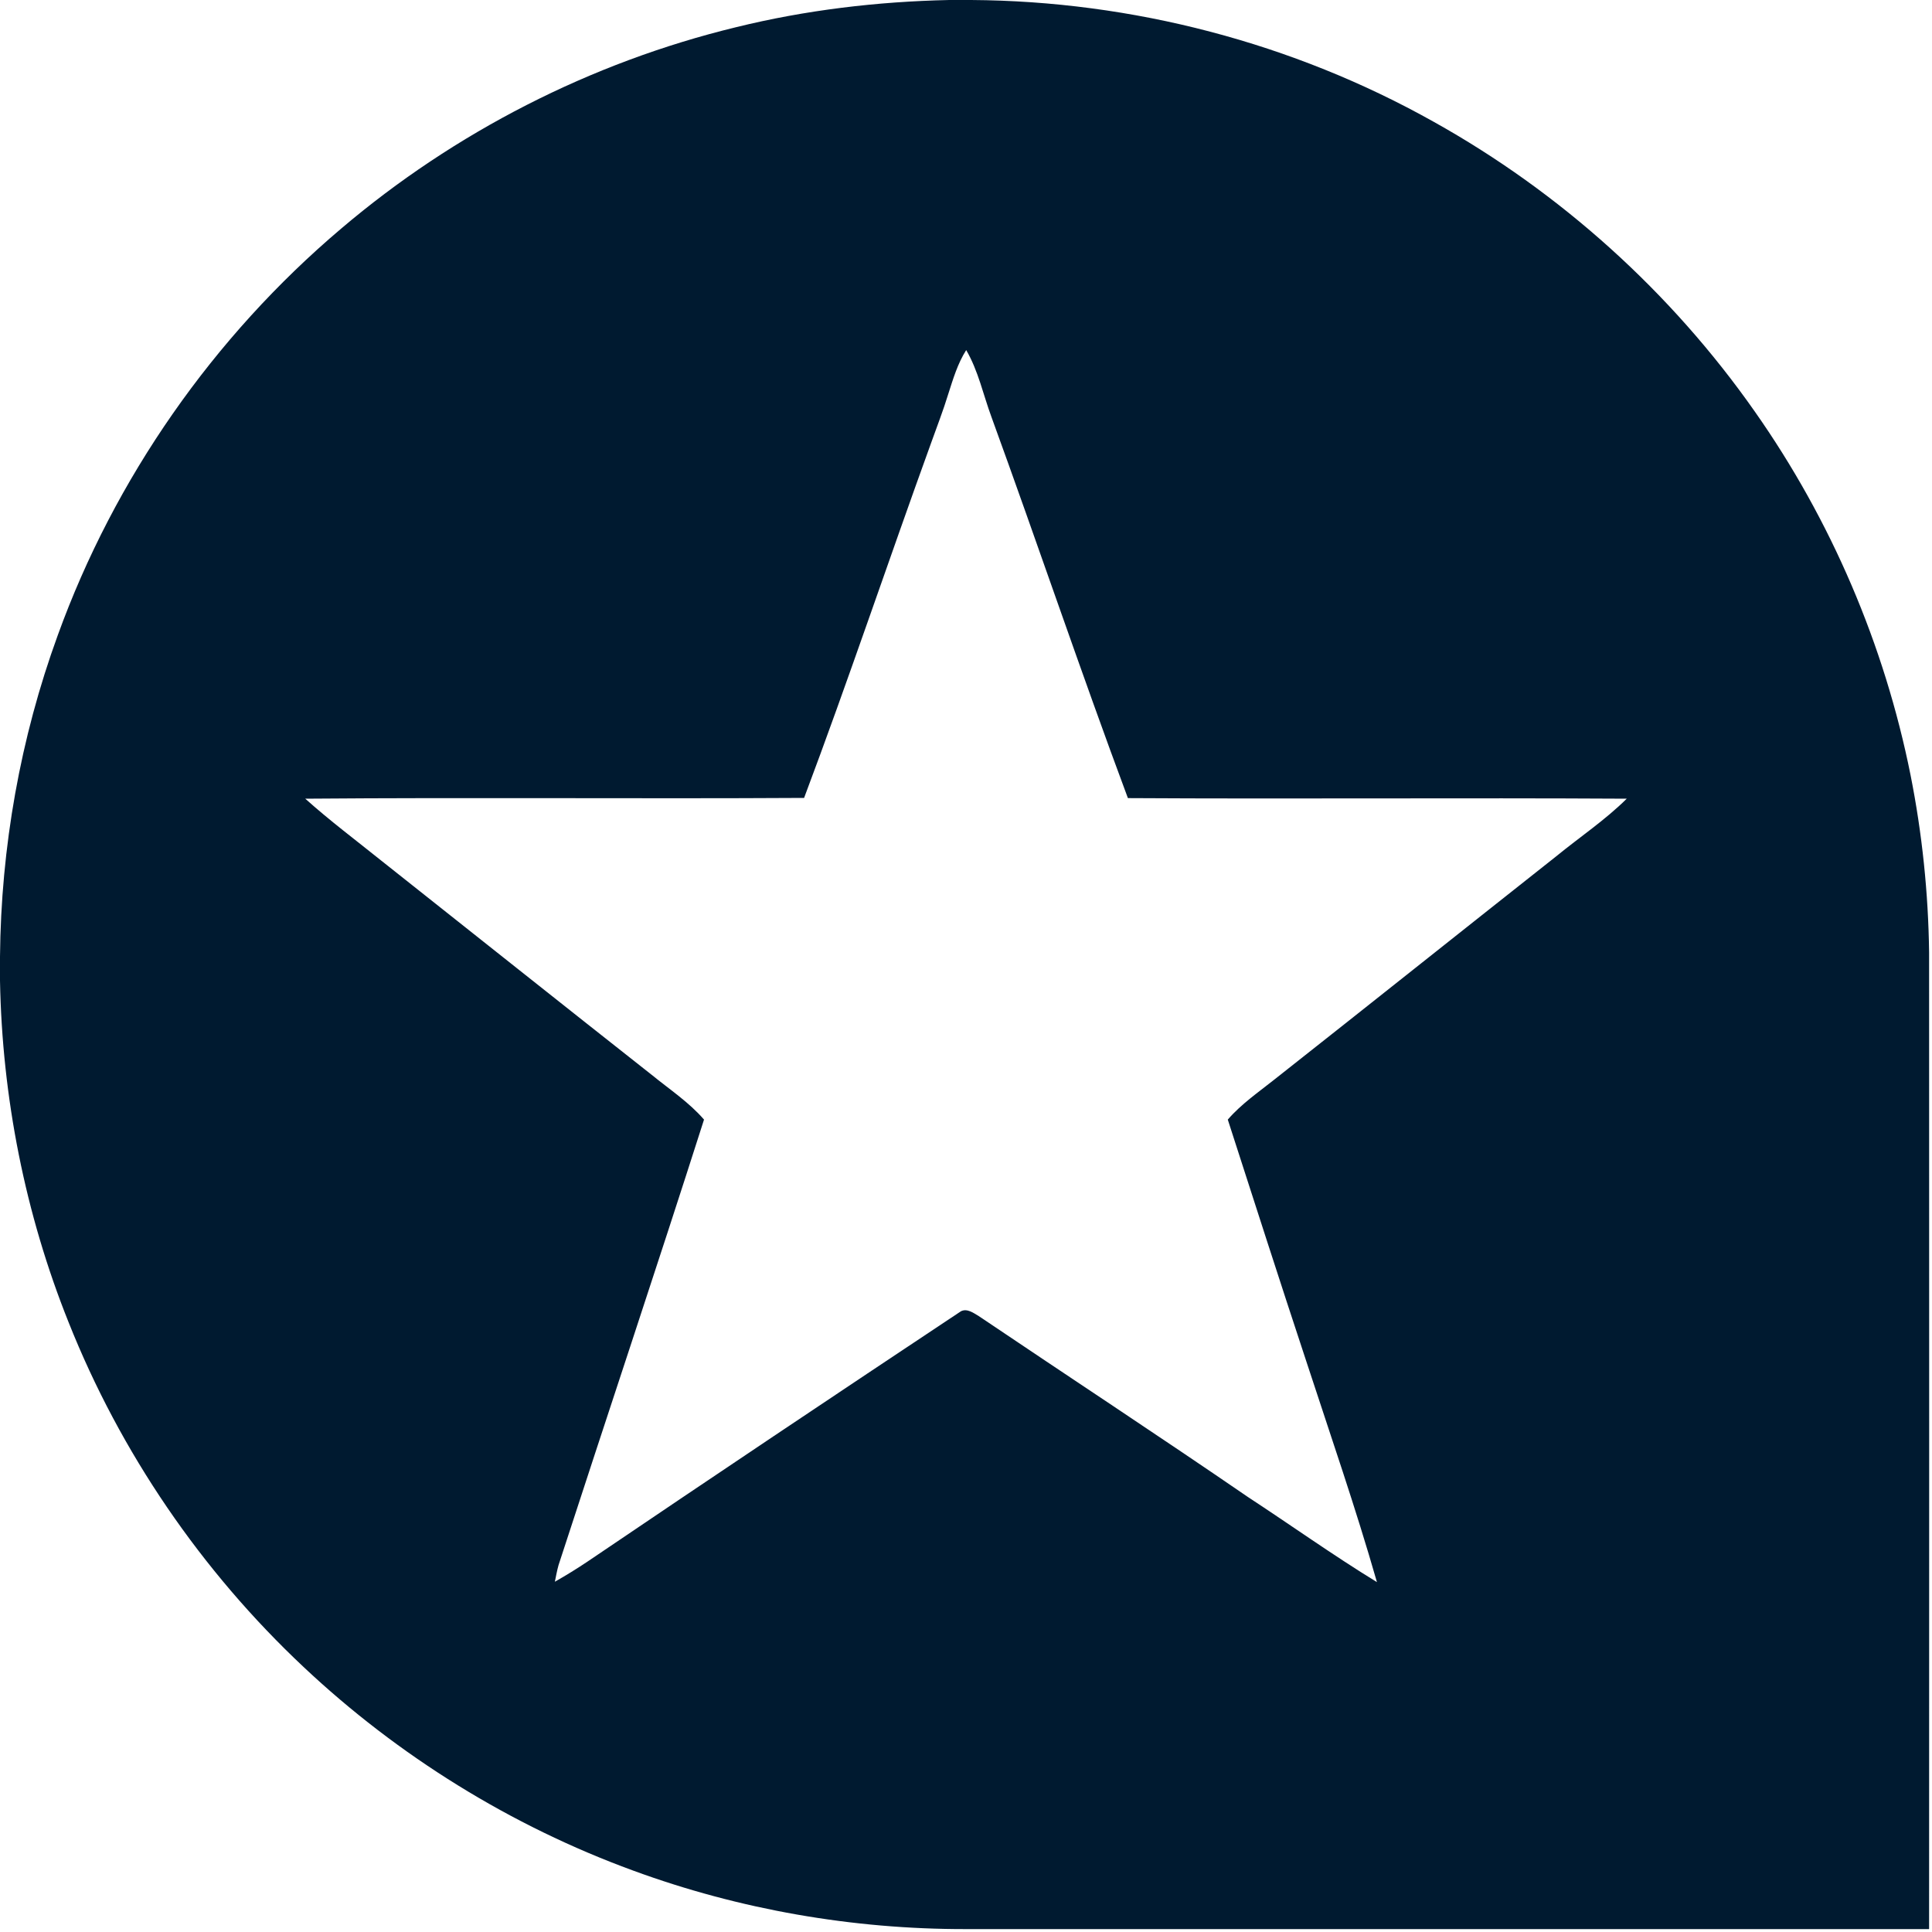
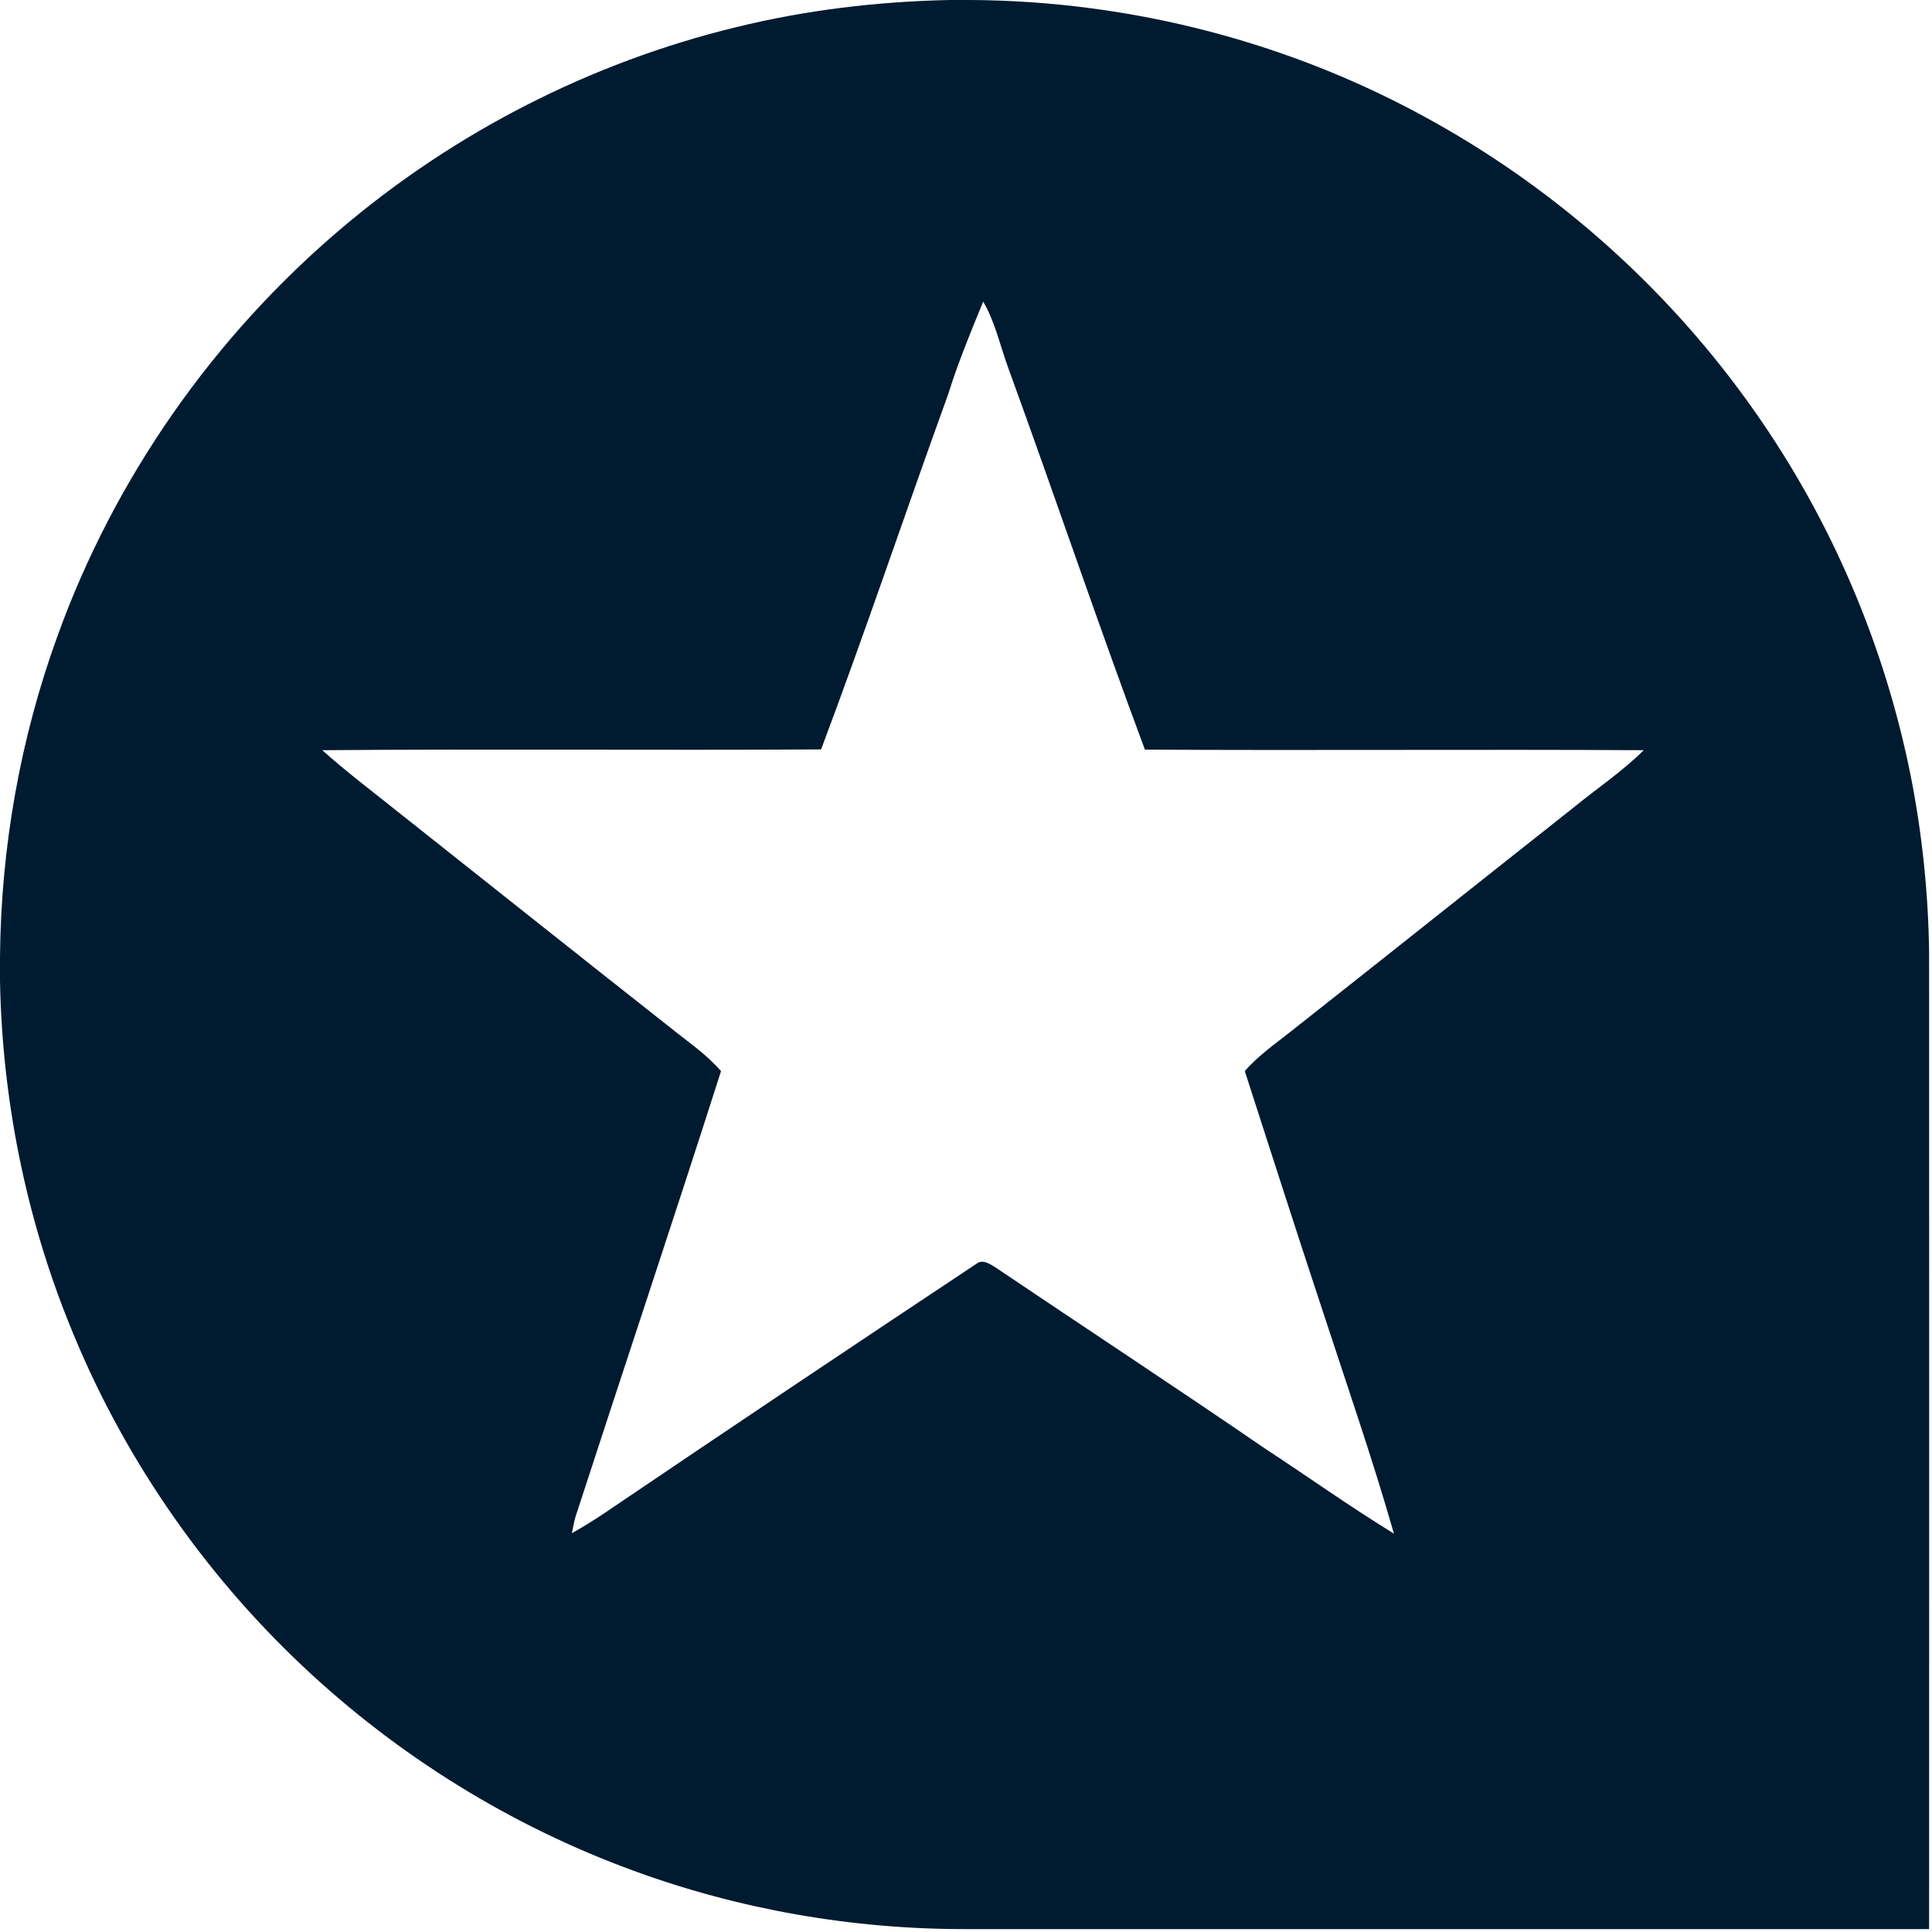
<svg xmlns="http://www.w3.org/2000/svg" version="1.1" baseProfile="tiny" id="Layer_1" x="0px" y="0px" viewBox="0 0 1000 1000" overflow="visible" xml:space="preserve">
  <g>
    <g>
-       <path fill="#001A30" d="M491.3,0h11.3C586.1,0.5,669.3,22.2,742,63c65.7,36.6,123,88.3,166.2,149.9    c39.6,56.3,67.2,120.9,80.7,188.3c6,30.2,9.2,61,9.6,91.8c0.1,168.5,0,337,0,505.5c-166.2,0-332.3,0-498.5,0    c-58.6,0.1-117.3-10.1-172.3-30.3c-63.2-23.1-121.6-59.3-170.6-105.4c-52.9-49.7-94.8-111-121.6-178.4C13,628.3,1.1,568,0,507.6    v-12.4C0.5,438.6,10.5,382,29.9,328.8c29.4-81.3,80.6-154.5,146.6-210.4c58.8-50,129.4-86.1,204.4-104.3    C417,5.2,454.1,0.8,491.3,0z M490.8,204c-2.6,8.5-5.8,16.7-8.8,25.1c-22.2,61.2-42.9,123-65.8,183.9    c-86.1,0.5-172.1-0.3-258.2,0.4c12.6,11.3,26.2,21.5,39.4,32.1c46.7,37,93.3,74.1,140,110.9c9.2,7.5,19.2,14.1,27,23.1    c-24.6,77-50.3,153.7-75.3,230.6c-0.8,2.8-1.3,5.7-1.9,8.6c5.8-3.3,11.5-6.8,17-10.5c64.2-43.5,128.6-86.6,193.2-129.5    c3.2-1.6,6.5,0.9,9.2,2.5c46.4,31.3,93.2,62,139.4,93.7c22.3,14.6,44,30.1,66.7,44c-11-38.4-24.1-76.2-36.5-114.1    c-13.8-41.7-27.2-83.5-40.7-125.3c7-8.1,15.9-14.2,24.2-20.8c48.7-38.4,97.1-77,145.7-115.4c12.2-10,25.4-18.8,36.6-29.9    c-86.1-0.5-172.1,0.2-258.2-0.3c-24.4-65.4-46.7-131.6-70.6-197.2c-4.3-11.6-6.8-23.9-13.1-34.7    C495.7,188.1,493.3,196.2,490.8,204z" />
+       <path fill="#001A30" d="M491.3,0h11.3C586.1,0.5,669.3,22.2,742,63c65.7,36.6,123,88.3,166.2,149.9    c39.6,56.3,67.2,120.9,80.7,188.3c6,30.2,9.2,61,9.6,91.8c0.1,168.5,0,337,0,505.5c-166.2,0-332.3,0-498.5,0    c-58.6,0.1-117.3-10.1-172.3-30.3c-63.2-23.1-121.6-59.3-170.6-105.4c-52.9-49.7-94.8-111-121.6-178.4C13,628.3,1.1,568,0,507.6    v-12.4C0.5,438.6,10.5,382,29.9,328.8c29.4-81.3,80.6-154.5,146.6-210.4c58.8-50,129.4-86.1,204.4-104.3    C417,5.2,454.1,0.8,491.3,0z M490.8,204c-22.2,61.2-42.9,123-65.8,183.9    c-86.1,0.5-172.1-0.3-258.2,0.4c12.6,11.3,26.2,21.5,39.4,32.1c46.7,37,93.3,74.1,140,110.9c9.2,7.5,19.2,14.1,27,23.1    c-24.6,77-50.3,153.7-75.3,230.6c-0.8,2.8-1.3,5.7-1.9,8.6c5.8-3.3,11.5-6.8,17-10.5c64.2-43.5,128.6-86.6,193.2-129.5    c3.2-1.6,6.5,0.9,9.2,2.5c46.4,31.3,93.2,62,139.4,93.7c22.3,14.6,44,30.1,66.7,44c-11-38.4-24.1-76.2-36.5-114.1    c-13.8-41.7-27.2-83.5-40.7-125.3c7-8.1,15.9-14.2,24.2-20.8c48.7-38.4,97.1-77,145.7-115.4c12.2-10,25.4-18.8,36.6-29.9    c-86.1-0.5-172.1,0.2-258.2-0.3c-24.4-65.4-46.7-131.6-70.6-197.2c-4.3-11.6-6.8-23.9-13.1-34.7    C495.7,188.1,493.3,196.2,490.8,204z" />
    </g>
  </g>
</svg>